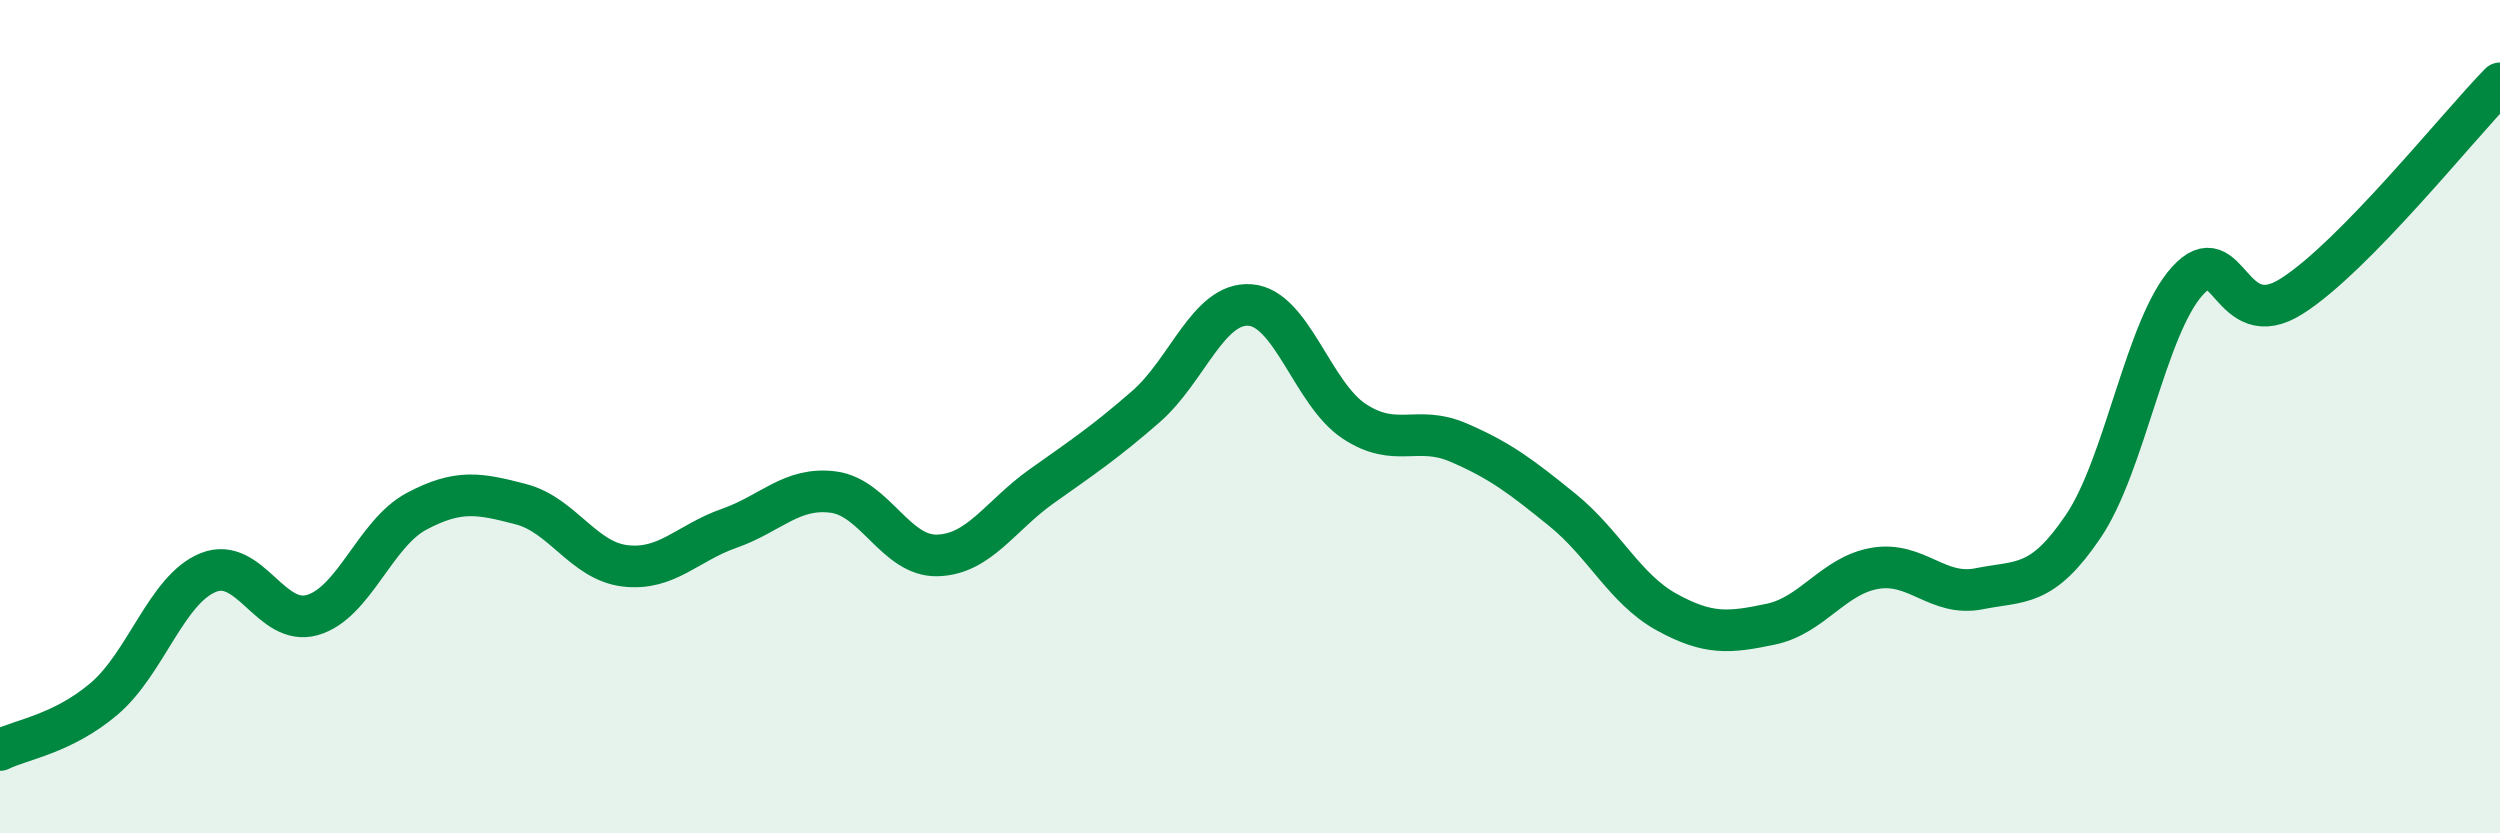
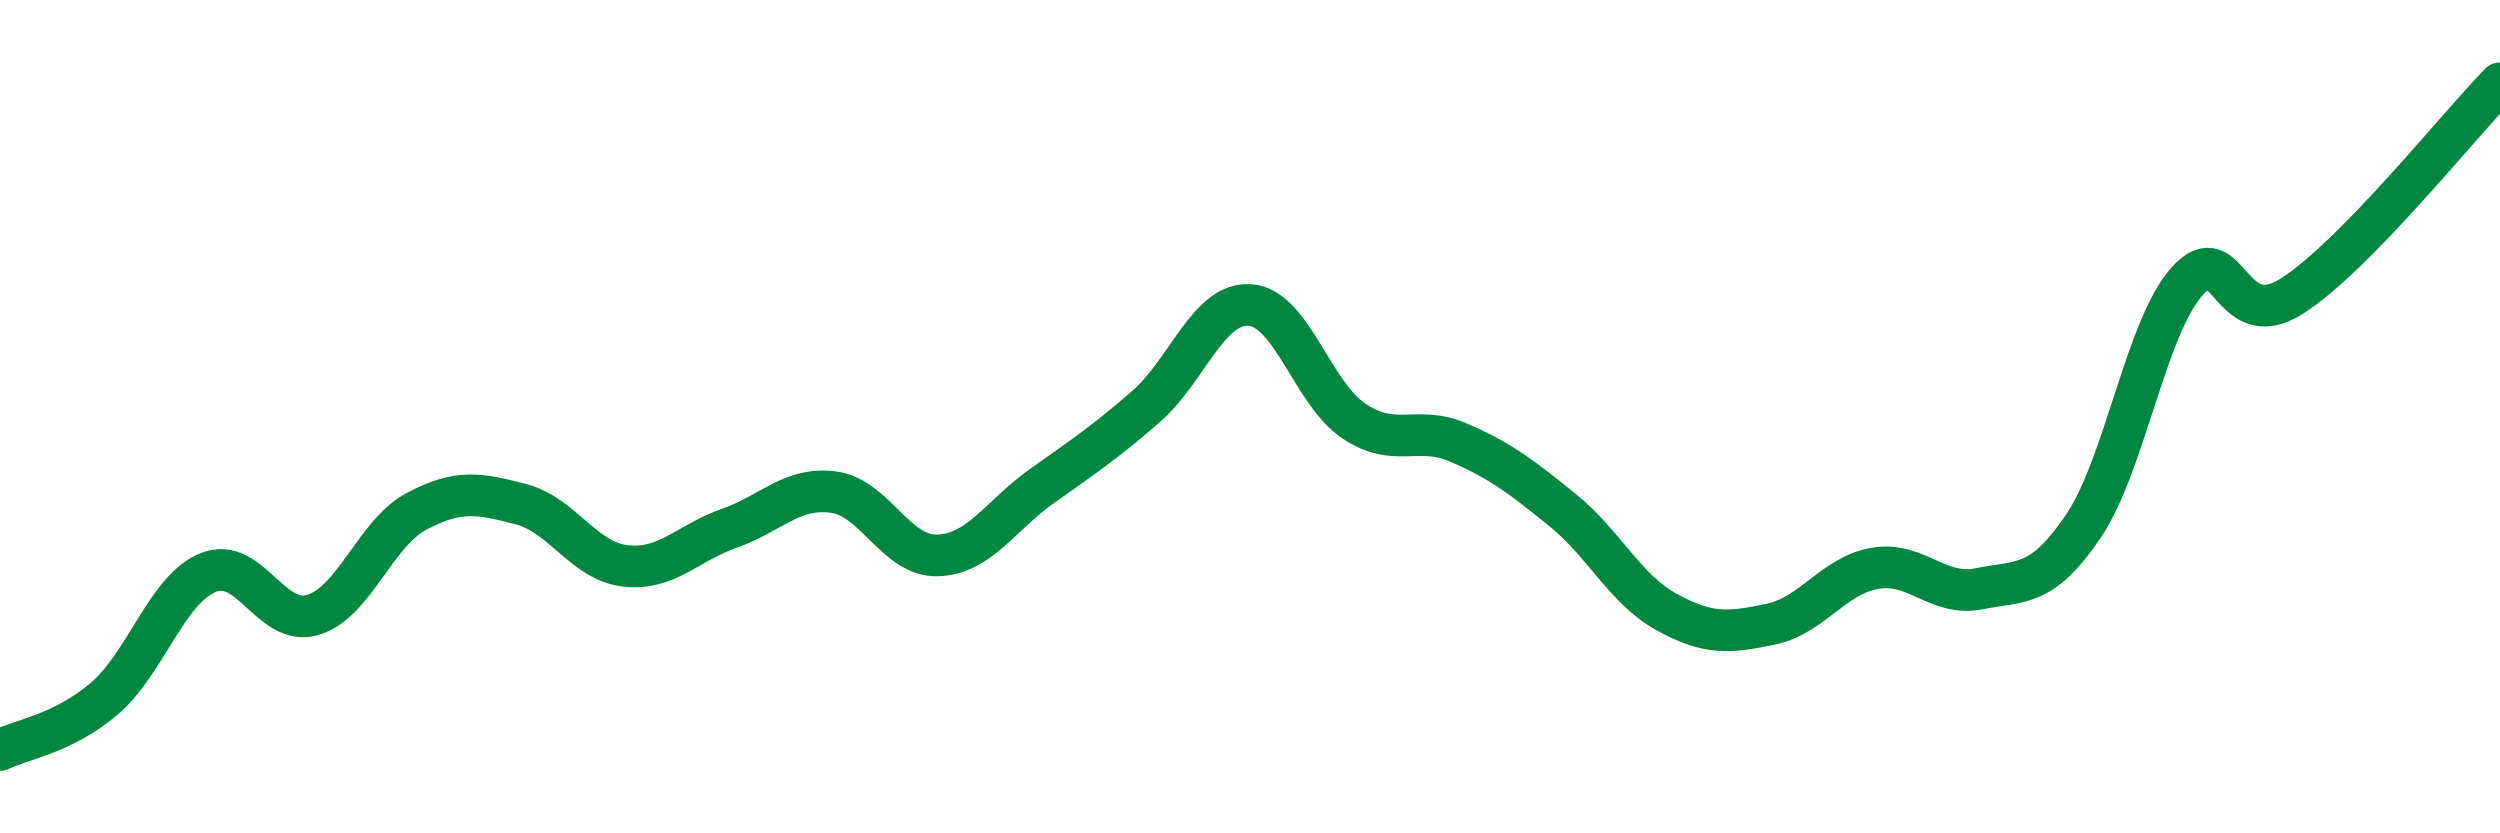
<svg xmlns="http://www.w3.org/2000/svg" width="60" height="20" viewBox="0 0 60 20">
-   <path d="M 0,18 C 0.5,17.75 1.5,17.62 2.5,16.77 C 3.5,15.92 4,14.14 5,13.74 C 6,13.34 6.5,15.05 7.5,14.76 C 8.5,14.47 9,12.8 10,12.27 C 11,11.74 11.5,11.84 12.5,12.1 C 13.5,12.36 14,13.46 15,13.58 C 16,13.7 16.5,13.03 17.5,12.68 C 18.5,12.33 19,11.68 20,11.81 C 21,11.94 21.5,13.36 22.5,13.33 C 23.5,13.3 24,12.38 25,11.67 C 26,10.96 26.5,10.63 27.5,9.76 C 28.5,8.89 29,7.25 30,7.32 C 31,7.39 31.5,9.45 32.5,10.11 C 33.5,10.77 34,10.19 35,10.62 C 36,11.05 36.5,11.43 37.5,12.24 C 38.5,13.05 39,14.14 40,14.69 C 41,15.24 41.5,15.19 42.5,14.98 C 43.5,14.77 44,13.81 45,13.64 C 46,13.47 46.5,14.33 47.5,14.13 C 48.5,13.93 49,14.11 50,12.63 C 51,11.15 51.5,7.84 52.5,6.74 C 53.5,5.64 53.5,8.06 55,7.11 C 56.5,6.16 59,3.02 60,2L60 20L0 20Z" fill="#008740" opacity="0.1" stroke-linecap="round" stroke-linejoin="round" />
  <path d="M 0,18 C 0.5,17.75 1.5,17.62 2.5,16.77 C 3.5,15.92 4,14.14 5,13.74 C 6,13.34 6.5,15.05 7.5,14.76 C 8.5,14.47 9,12.8 10,12.27 C 11,11.74 11.5,11.84 12.5,12.1 C 13.5,12.36 14,13.46 15,13.58 C 16,13.7 16.5,13.03 17.5,12.68 C 18.5,12.33 19,11.68 20,11.81 C 21,11.94 21.5,13.36 22.5,13.33 C 23.5,13.3 24,12.38 25,11.67 C 26,10.96 26.5,10.63 27.5,9.76 C 28.5,8.89 29,7.25 30,7.32 C 31,7.39 31.5,9.45 32.5,10.11 C 33.5,10.77 34,10.19 35,10.62 C 36,11.05 36.5,11.43 37.5,12.24 C 38.5,13.05 39,14.14 40,14.69 C 41,15.24 41.5,15.19 42.5,14.98 C 43.5,14.77 44,13.81 45,13.64 C 46,13.47 46.5,14.33 47.5,14.13 C 48.5,13.93 49,14.11 50,12.63 C 51,11.15 51.5,7.84 52.5,6.74 C 53.5,5.64 53.5,8.06 55,7.11 C 56.5,6.16 59,3.02 60,2" stroke="#008740" stroke-width="1" fill="none" stroke-linecap="round" stroke-linejoin="round" />
</svg>